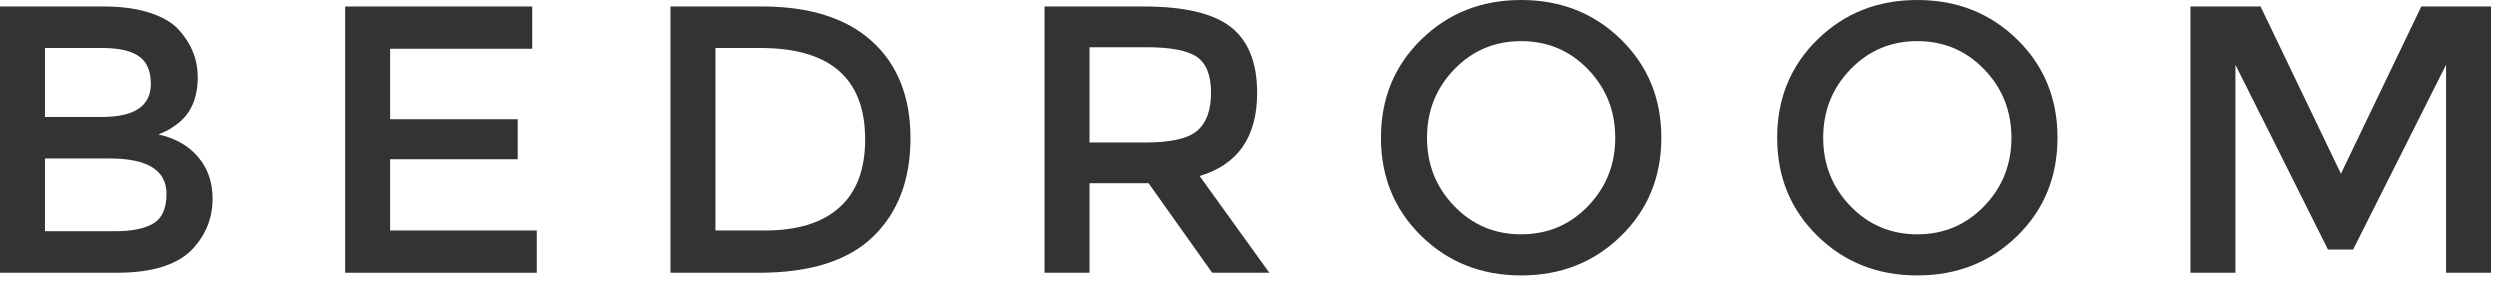
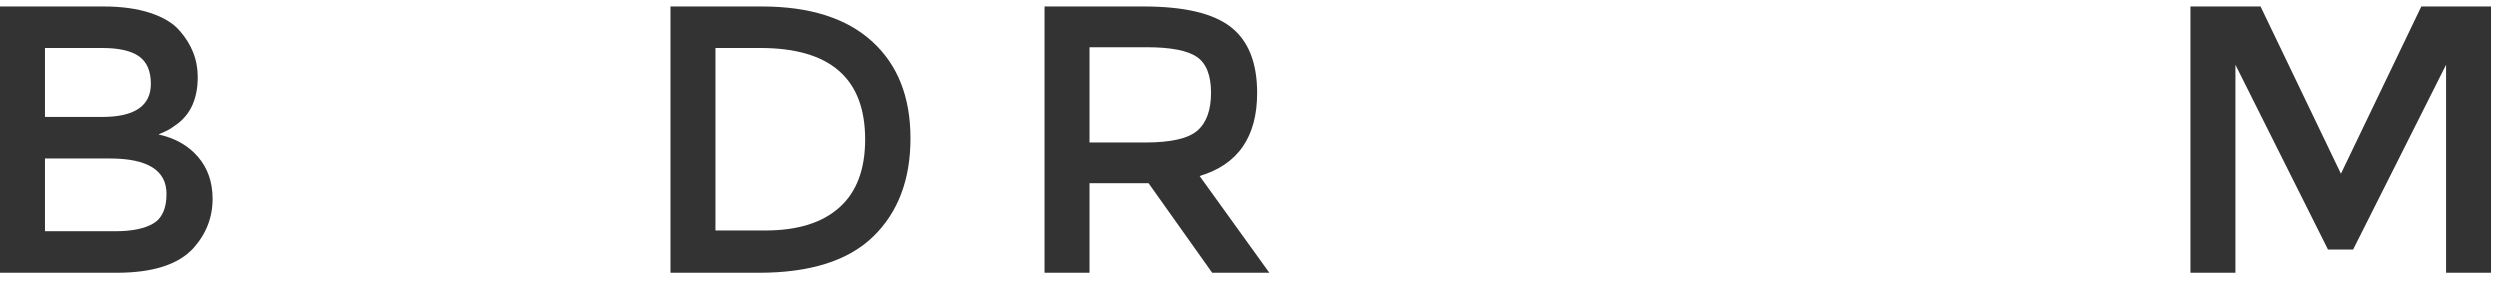
<svg xmlns="http://www.w3.org/2000/svg" version="1.1" x="0px" y="0px" width="105px" height="12px" viewBox="0 0 105 12" enable-background="new 0 0 105 12" xml:space="preserve">
  <defs>
</defs>
  <path class="text" fill="#333333" d="M4.896,11.456H0V0.272h4.353c0.757,0,1.41,0.091,1.96,0.272C6.861,0.726,7.27,0.971,7.536,1.28  c0.512,0.576,0.769,1.227,0.769,1.952c0,0.875-0.278,1.525-0.832,1.952c-0.203,0.15-0.342,0.243-0.416,0.28  c-0.075,0.038-0.208,0.099-0.4,0.184C7.35,5.797,7.901,6.109,8.313,6.584c0.41,0.475,0.616,1.064,0.616,1.768  c0,0.779-0.268,1.467-0.801,2.064C7.499,11.109,6.422,11.456,4.896,11.456 M1.889,4.912h2.399c1.365,0,2.048-0.464,2.048-1.392  c0-0.533-0.165-0.917-0.496-1.152C5.51,2.134,4.997,2.016,4.305,2.016H1.889V4.912z M1.889,9.711h2.96  c0.692,0,1.224-0.108,1.592-0.327c0.368-0.218,0.552-0.632,0.552-1.24c0-0.992-0.795-1.488-2.384-1.488h-2.72V9.711z" />
-   <polygon class="text" fill="#333333" points="22.353,0.272 22.353,2.048 16.385,2.048 16.385,5.008 21.744,5.008 21.744,6.688 16.385,6.688   16.385,9.68 22.544,9.68 22.544,11.456 14.496,11.456 14.496,0.272 " />
  <path class="text" fill="#333333" d="M36.624,1.736c1.077,0.976,1.616,2.333,1.616,4.072s-0.522,3.114-1.567,4.128  c-1.046,1.014-2.646,1.52-4.801,1.52H28.16V0.272H32C34.006,0.272,35.547,0.76,36.624,1.736 M36.336,5.856  c0-2.56-1.466-3.84-4.399-3.84h-1.888V9.68h2.096c1.354,0,2.392-0.323,3.112-0.969C35.977,8.067,36.336,7.115,36.336,5.856" />
  <path class="text" fill="#333333" d="M52.8,3.904c0,1.845-0.806,3.008-2.416,3.488l2.928,4.064h-2.4l-2.672-3.761H45.76v3.761h-1.889V0.272h4.16  c1.707,0,2.928,0.288,3.664,0.864C52.433,1.712,52.8,2.634,52.8,3.904 M50.287,5.488c0.384-0.331,0.576-0.861,0.576-1.592  s-0.197-1.232-0.592-1.504c-0.395-0.271-1.099-0.408-2.112-0.408H45.76v4h2.352C49.178,5.984,49.903,5.819,50.287,5.488" />
-   <path class="text" fill="#333333" d="M68.08,9.913c-1.131,1.104-2.529,1.655-4.192,1.655c-1.664,0-3.062-0.552-4.191-1.655  C58.565,8.808,58,7.432,58,5.784s0.565-3.024,1.696-4.128C60.826,0.552,62.224,0,63.888,0c1.663,0,3.062,0.552,4.192,1.656  s1.696,2.48,1.696,4.128S69.211,8.808,68.08,9.913 M66.696,2.912c-0.763-0.789-1.699-1.184-2.809-1.184s-2.046,0.395-2.808,1.184  c-0.763,0.79-1.145,1.747-1.145,2.872c0,1.126,0.382,2.083,1.145,2.873c0.762,0.789,1.698,1.184,2.808,1.184  s2.046-0.395,2.809-1.184c0.762-0.789,1.144-1.747,1.144-2.873C67.84,4.659,67.458,3.702,66.696,2.912" />
-   <path class="text" fill="#333333" d="M84.72,9.913c-1.131,1.104-2.529,1.655-4.192,1.655c-1.664,0-3.062-0.552-4.191-1.655  c-1.131-1.104-1.696-2.48-1.696-4.128s0.565-3.024,1.696-4.128C77.466,0.552,78.863,0,80.527,0c1.663,0,3.062,0.552,4.192,1.656  s1.696,2.48,1.696,4.128S85.851,8.808,84.72,9.913 M83.336,2.912c-0.763-0.789-1.699-1.184-2.809-1.184s-2.046,0.395-2.808,1.184  c-0.763,0.79-1.145,1.747-1.145,2.872c0,1.126,0.382,2.083,1.145,2.873c0.762,0.789,1.698,1.184,2.808,1.184  s2.046-0.395,2.809-1.184c0.762-0.789,1.144-1.747,1.144-2.873C84.479,4.659,84.098,3.702,83.336,2.912" />
  <polygon class="text" fill="#333333" points="93.888,11.456 91.999,11.456 91.999,0.272 94.943,0.272 98.319,7.296 101.695,0.272 104.623,0.272   104.623,11.456 102.735,11.456 102.735,2.72 98.831,10.48 97.775,10.48 93.888,2.72 " />
</svg>